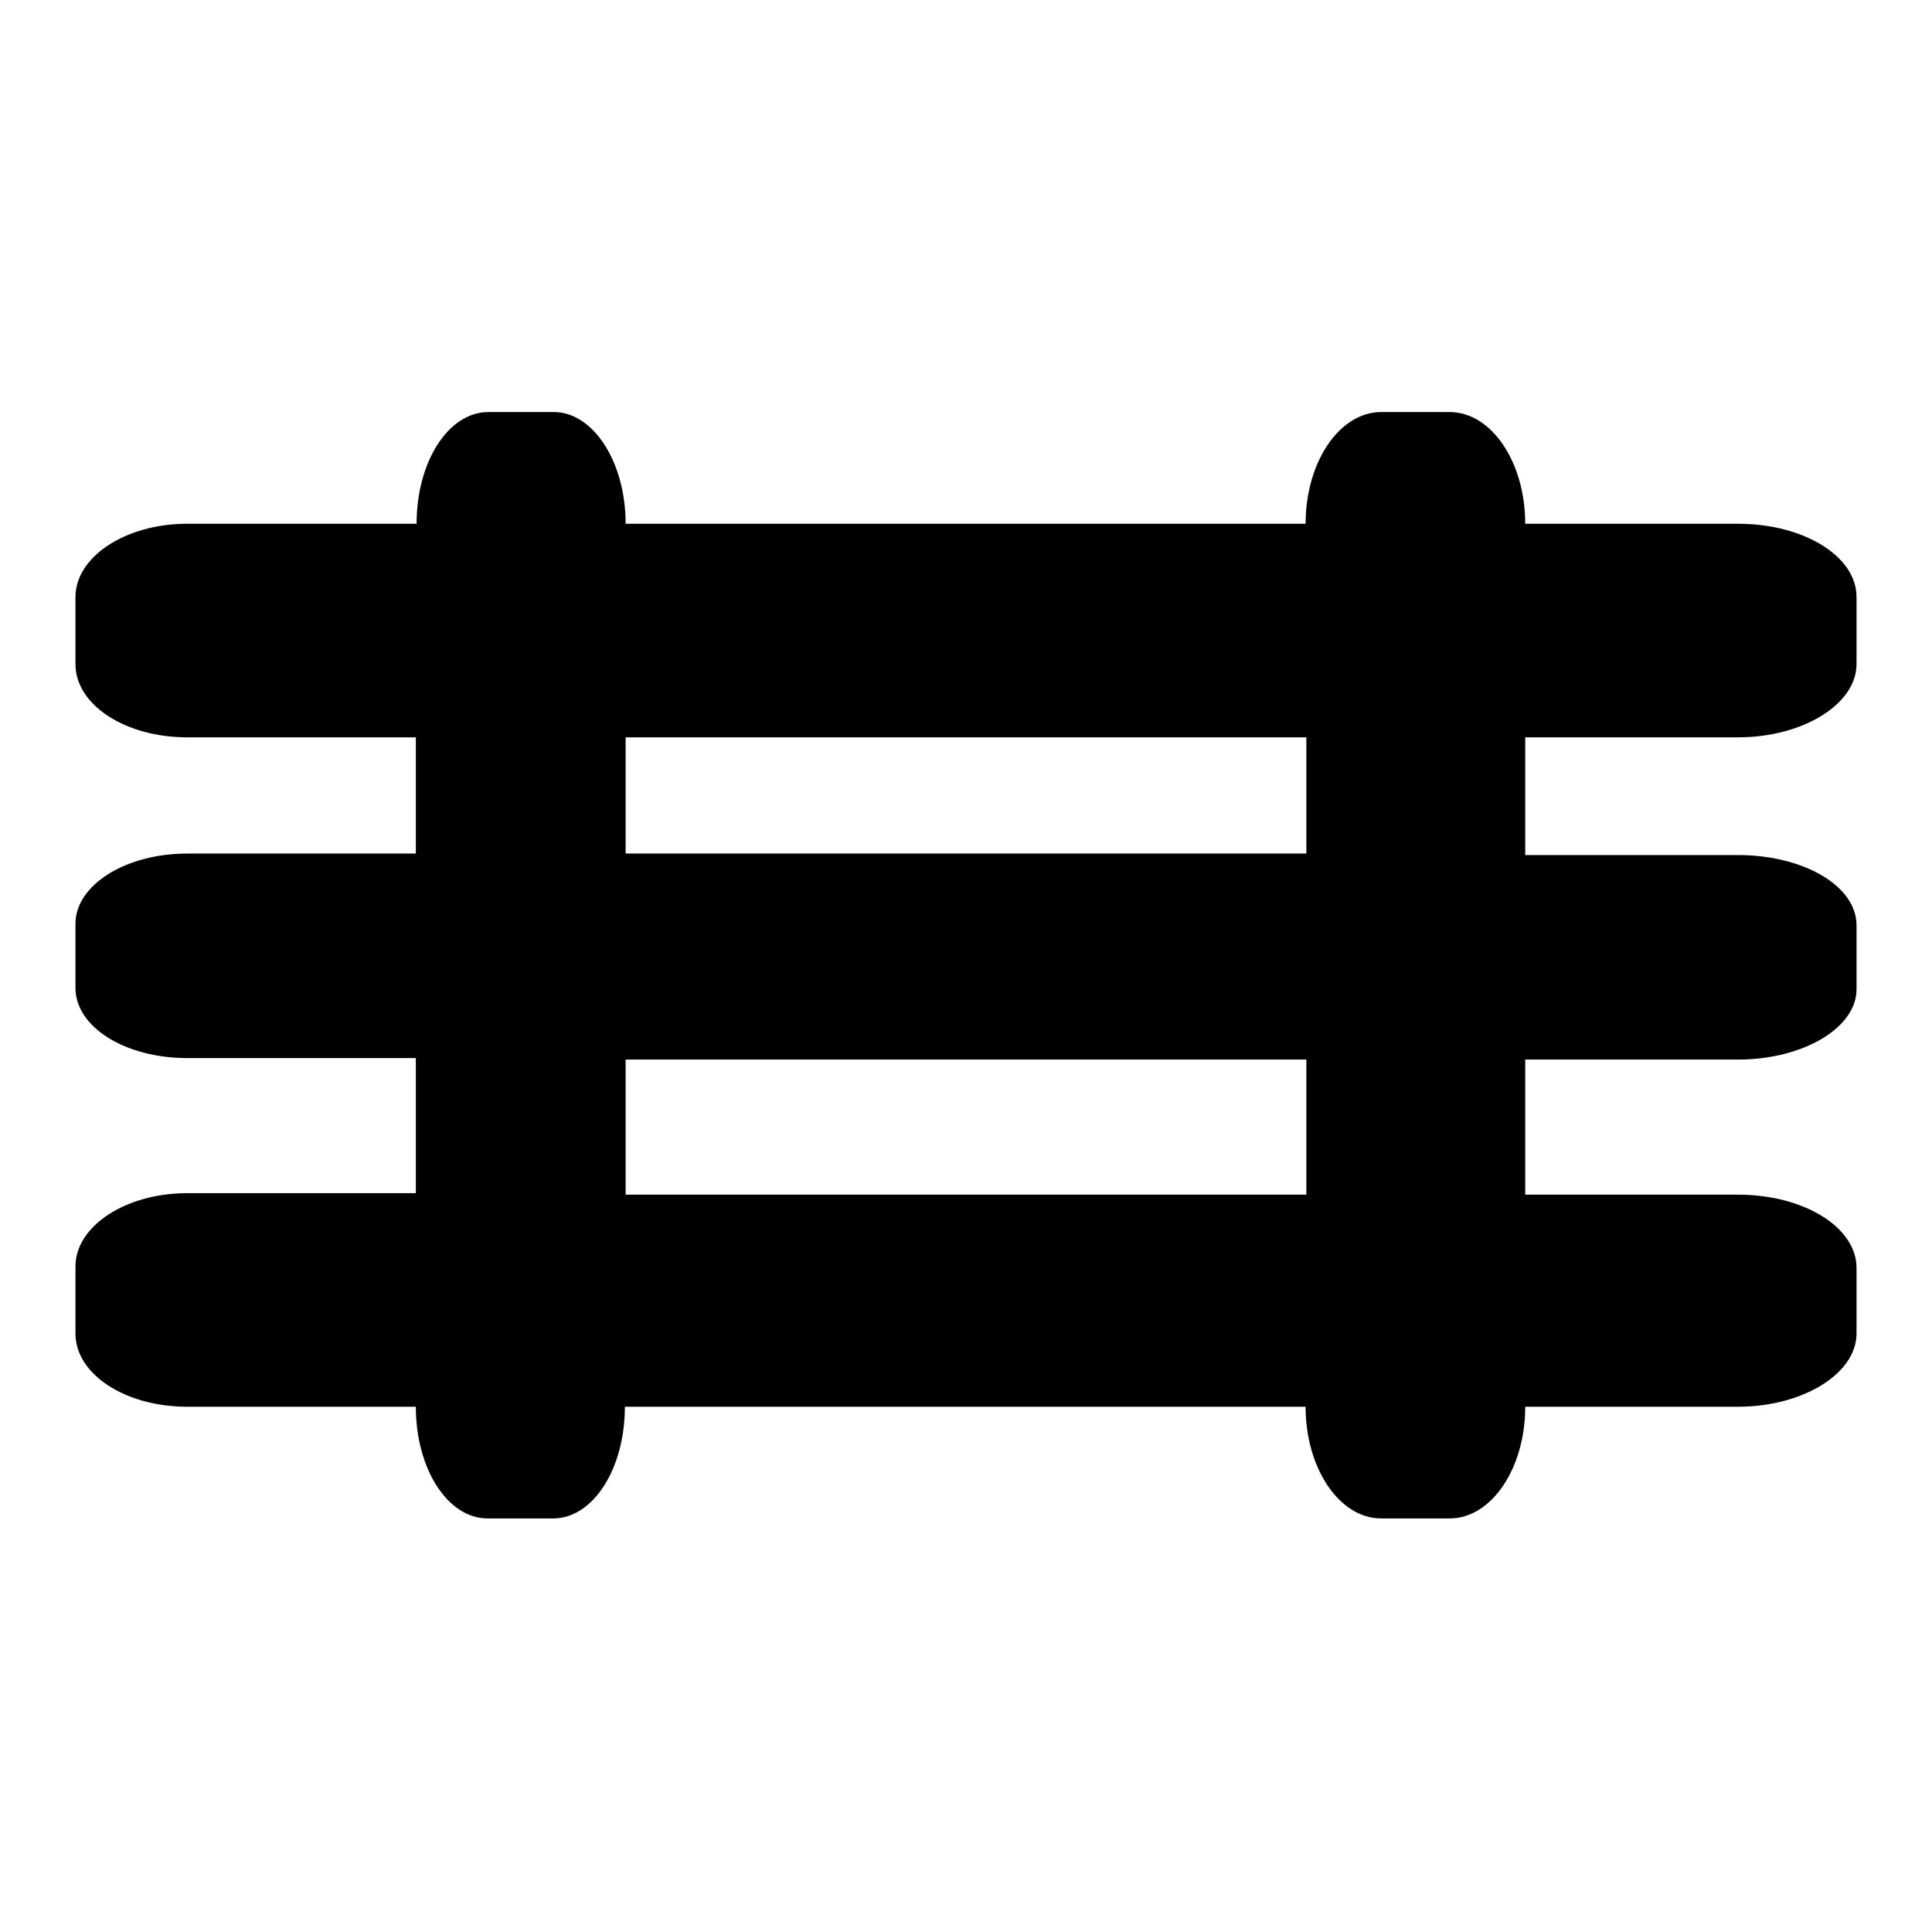
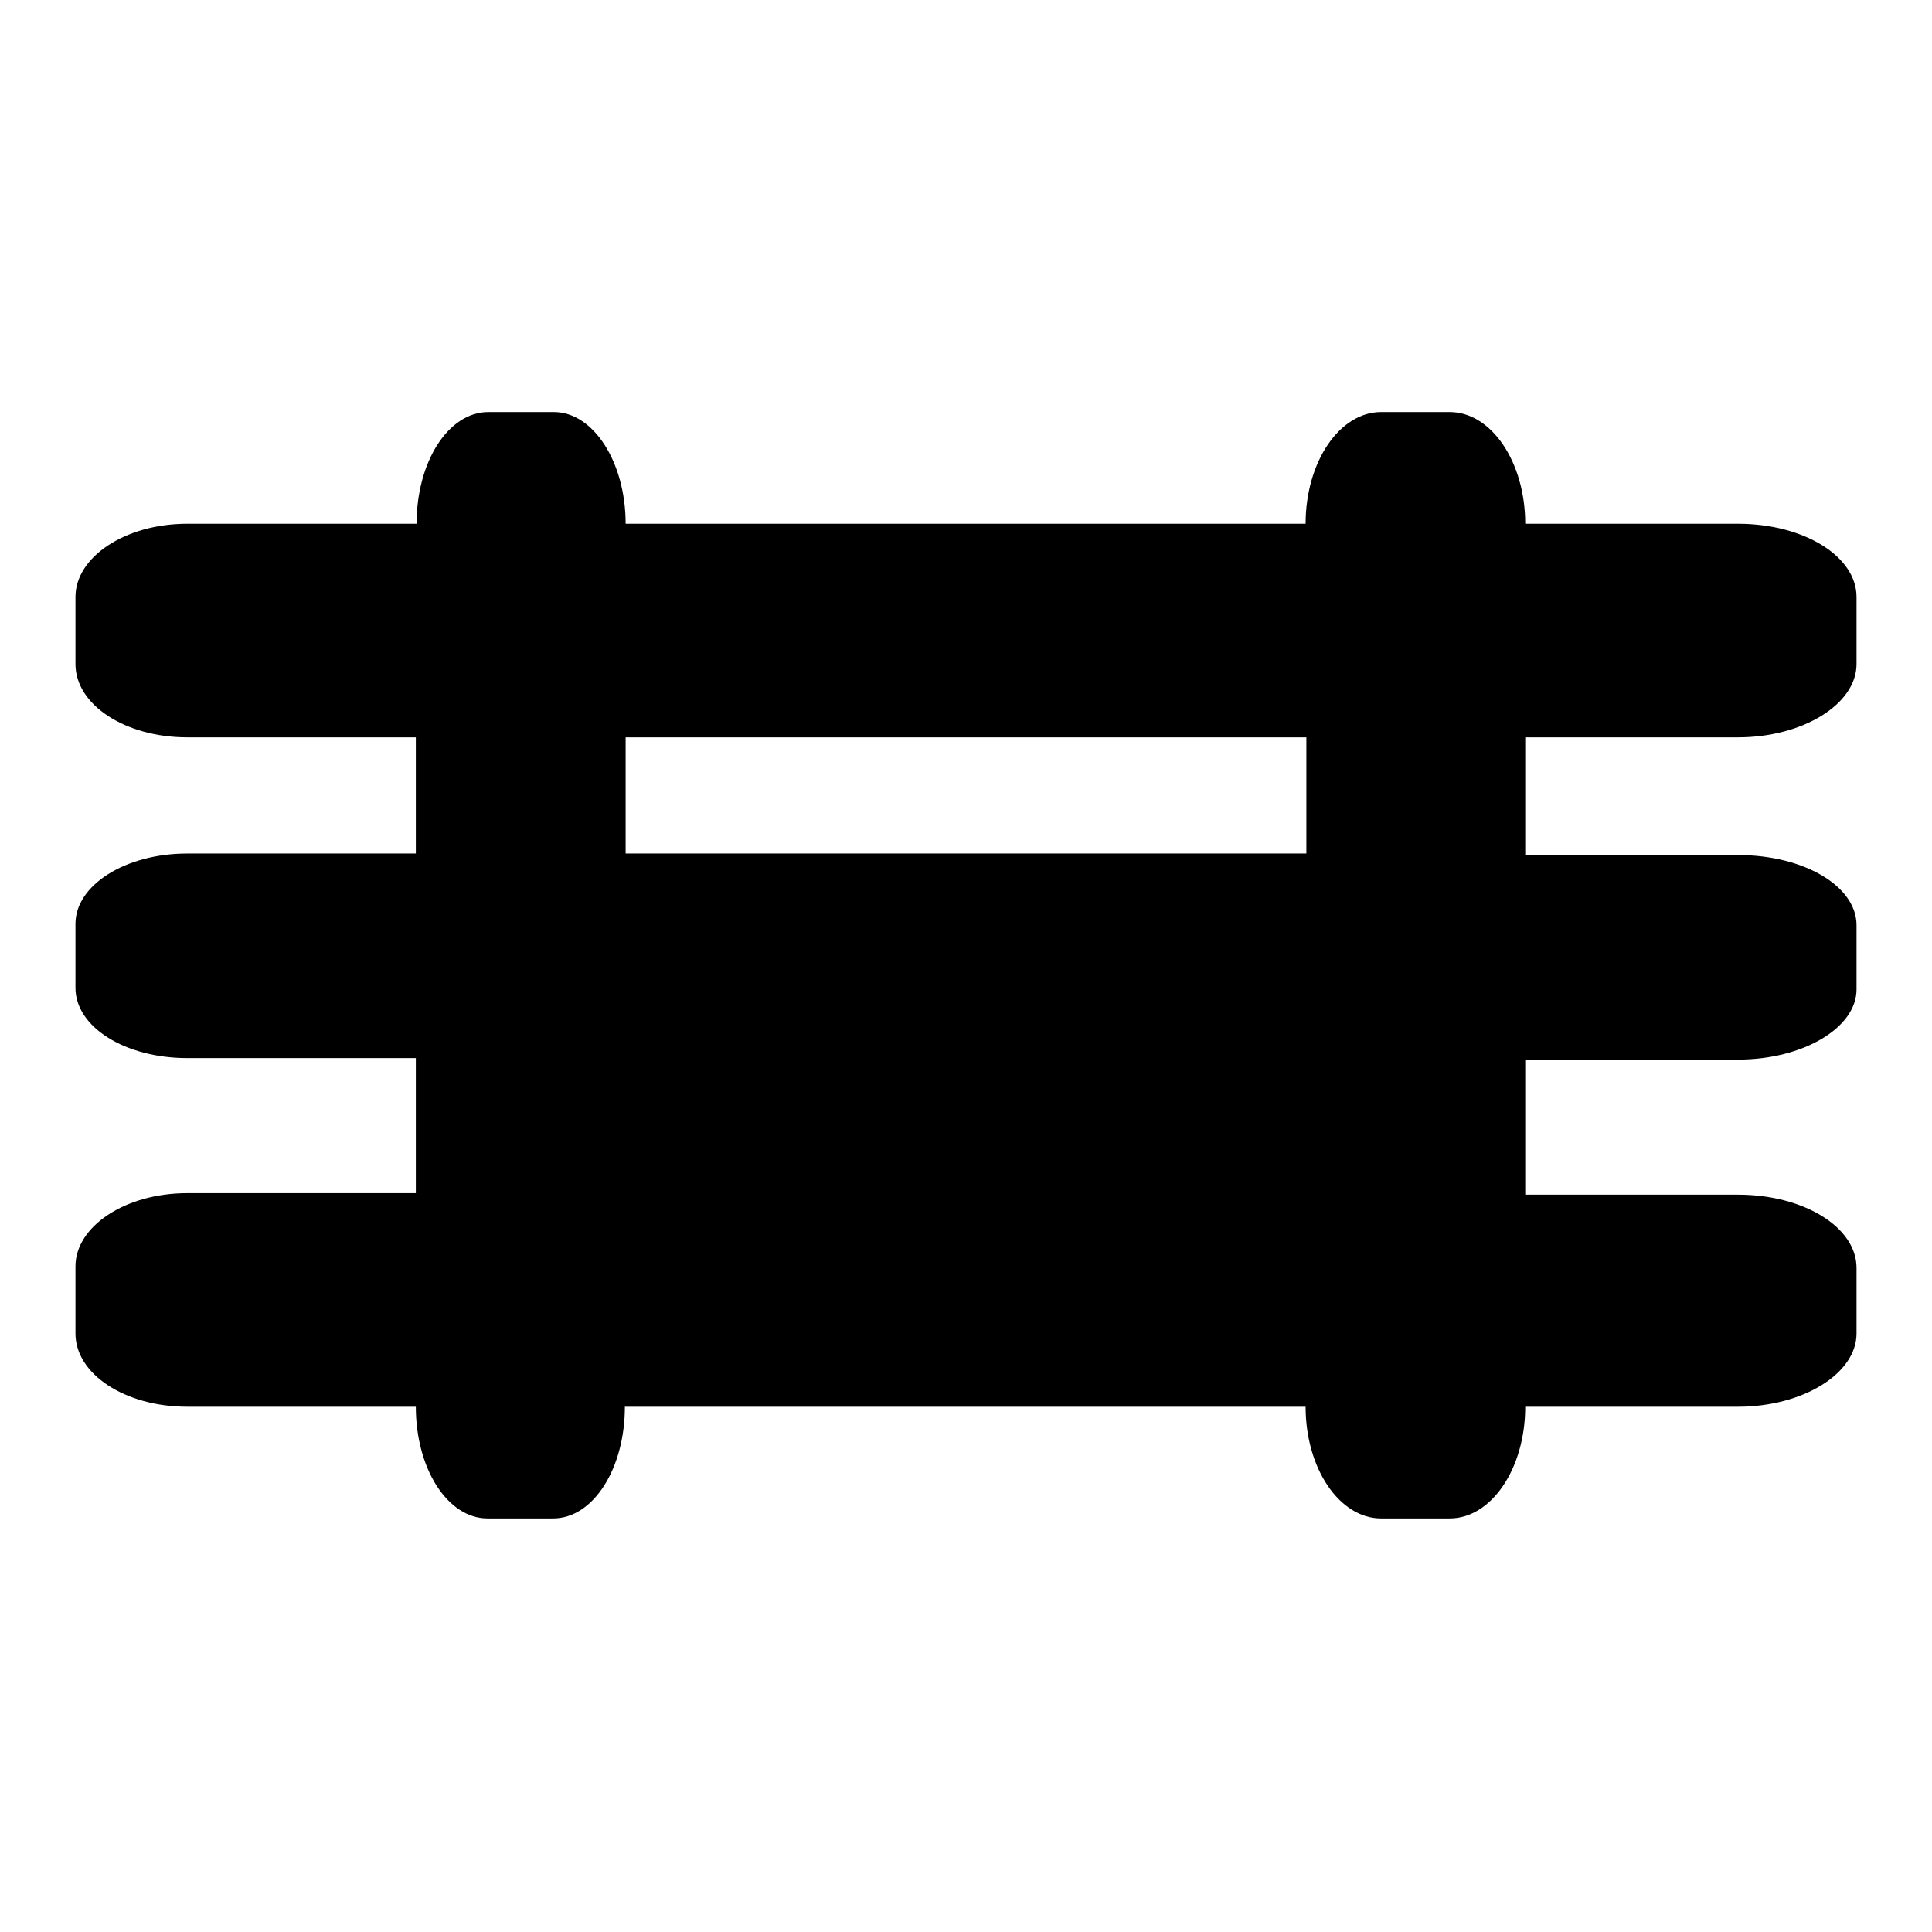
<svg xmlns="http://www.w3.org/2000/svg" version="1.1" x="0px" y="0px" viewBox="0 0 256 256" enable-background="new 0 0 256 256" xml:space="preserve">
  <g>
    <g>
-       <path fill="#000000" d="M230.3,97.7c8.6,0,15.7-4.4,15.7-9.7v-8.9c0-5.4-7-9.7-15.7-9.7h-28.2c0-8.2-4.5-14.8-10-14.8H183c-5.5,0-10,6.6-10,14.8H82.9c0-8.2-4.3-14.8-9.5-14.8h-8.7c-5.3,0-9.5,6.6-9.5,14.8H24.8c-8.2,0-14.8,4.4-14.8,9.7V88c0,5.4,6.6,9.7,14.8,9.7h30.3v15.4H24.8c-8.2,0-14.8,4.2-14.8,9.3v8.5c0,5.2,6.6,9.3,14.8,9.3h30.3v17.9H24.8c-8.2,0-14.8,4.4-14.8,9.7v8.9c0,5.4,6.6,9.7,14.8,9.7h30.3c0,8.2,4.2,14.8,9.5,14.8h8.7c5.3,0,9.5-6.6,9.5-14.8h90.2c0,8.2,4.5,14.8,10,14.8h9.1c5.5,0,10-6.6,10-14.8h28.2c8.6,0,15.7-4.4,15.7-9.7V168c0-5.4-7-9.7-15.7-9.7h-28.2v-17.9h28.2c8.6,0,15.7-4.2,15.7-9.3v-8.5c0-5.2-7-9.3-15.7-9.3h-28.2V97.7H230.3L230.3,97.7z M173.1,97.7v15.4H82.9V97.7H173.1L173.1,97.7z M82.9,158.3v-17.9h90.2v17.9H82.9L82.9,158.3z" />
+       <path fill="#000000" d="M230.3,97.7c8.6,0,15.7-4.4,15.7-9.7v-8.9c0-5.4-7-9.7-15.7-9.7h-28.2c0-8.2-4.5-14.8-10-14.8H183c-5.5,0-10,6.6-10,14.8H82.9c0-8.2-4.3-14.8-9.5-14.8h-8.7c-5.3,0-9.5,6.6-9.5,14.8H24.8c-8.2,0-14.8,4.4-14.8,9.7V88c0,5.4,6.6,9.7,14.8,9.7h30.3v15.4H24.8c-8.2,0-14.8,4.2-14.8,9.3v8.5c0,5.2,6.6,9.3,14.8,9.3h30.3v17.9H24.8c-8.2,0-14.8,4.4-14.8,9.7v8.9c0,5.4,6.6,9.7,14.8,9.7h30.3c0,8.2,4.2,14.8,9.5,14.8h8.7c5.3,0,9.5-6.6,9.5-14.8h90.2c0,8.2,4.5,14.8,10,14.8h9.1c5.5,0,10-6.6,10-14.8h28.2c8.6,0,15.7-4.4,15.7-9.7V168c0-5.4-7-9.7-15.7-9.7h-28.2v-17.9h28.2c8.6,0,15.7-4.2,15.7-9.3v-8.5c0-5.2-7-9.3-15.7-9.3h-28.2V97.7H230.3L230.3,97.7z M173.1,97.7v15.4H82.9V97.7H173.1L173.1,97.7z M82.9,158.3v-17.9v17.9H82.9L82.9,158.3z" />
    </g>
  </g>
</svg>